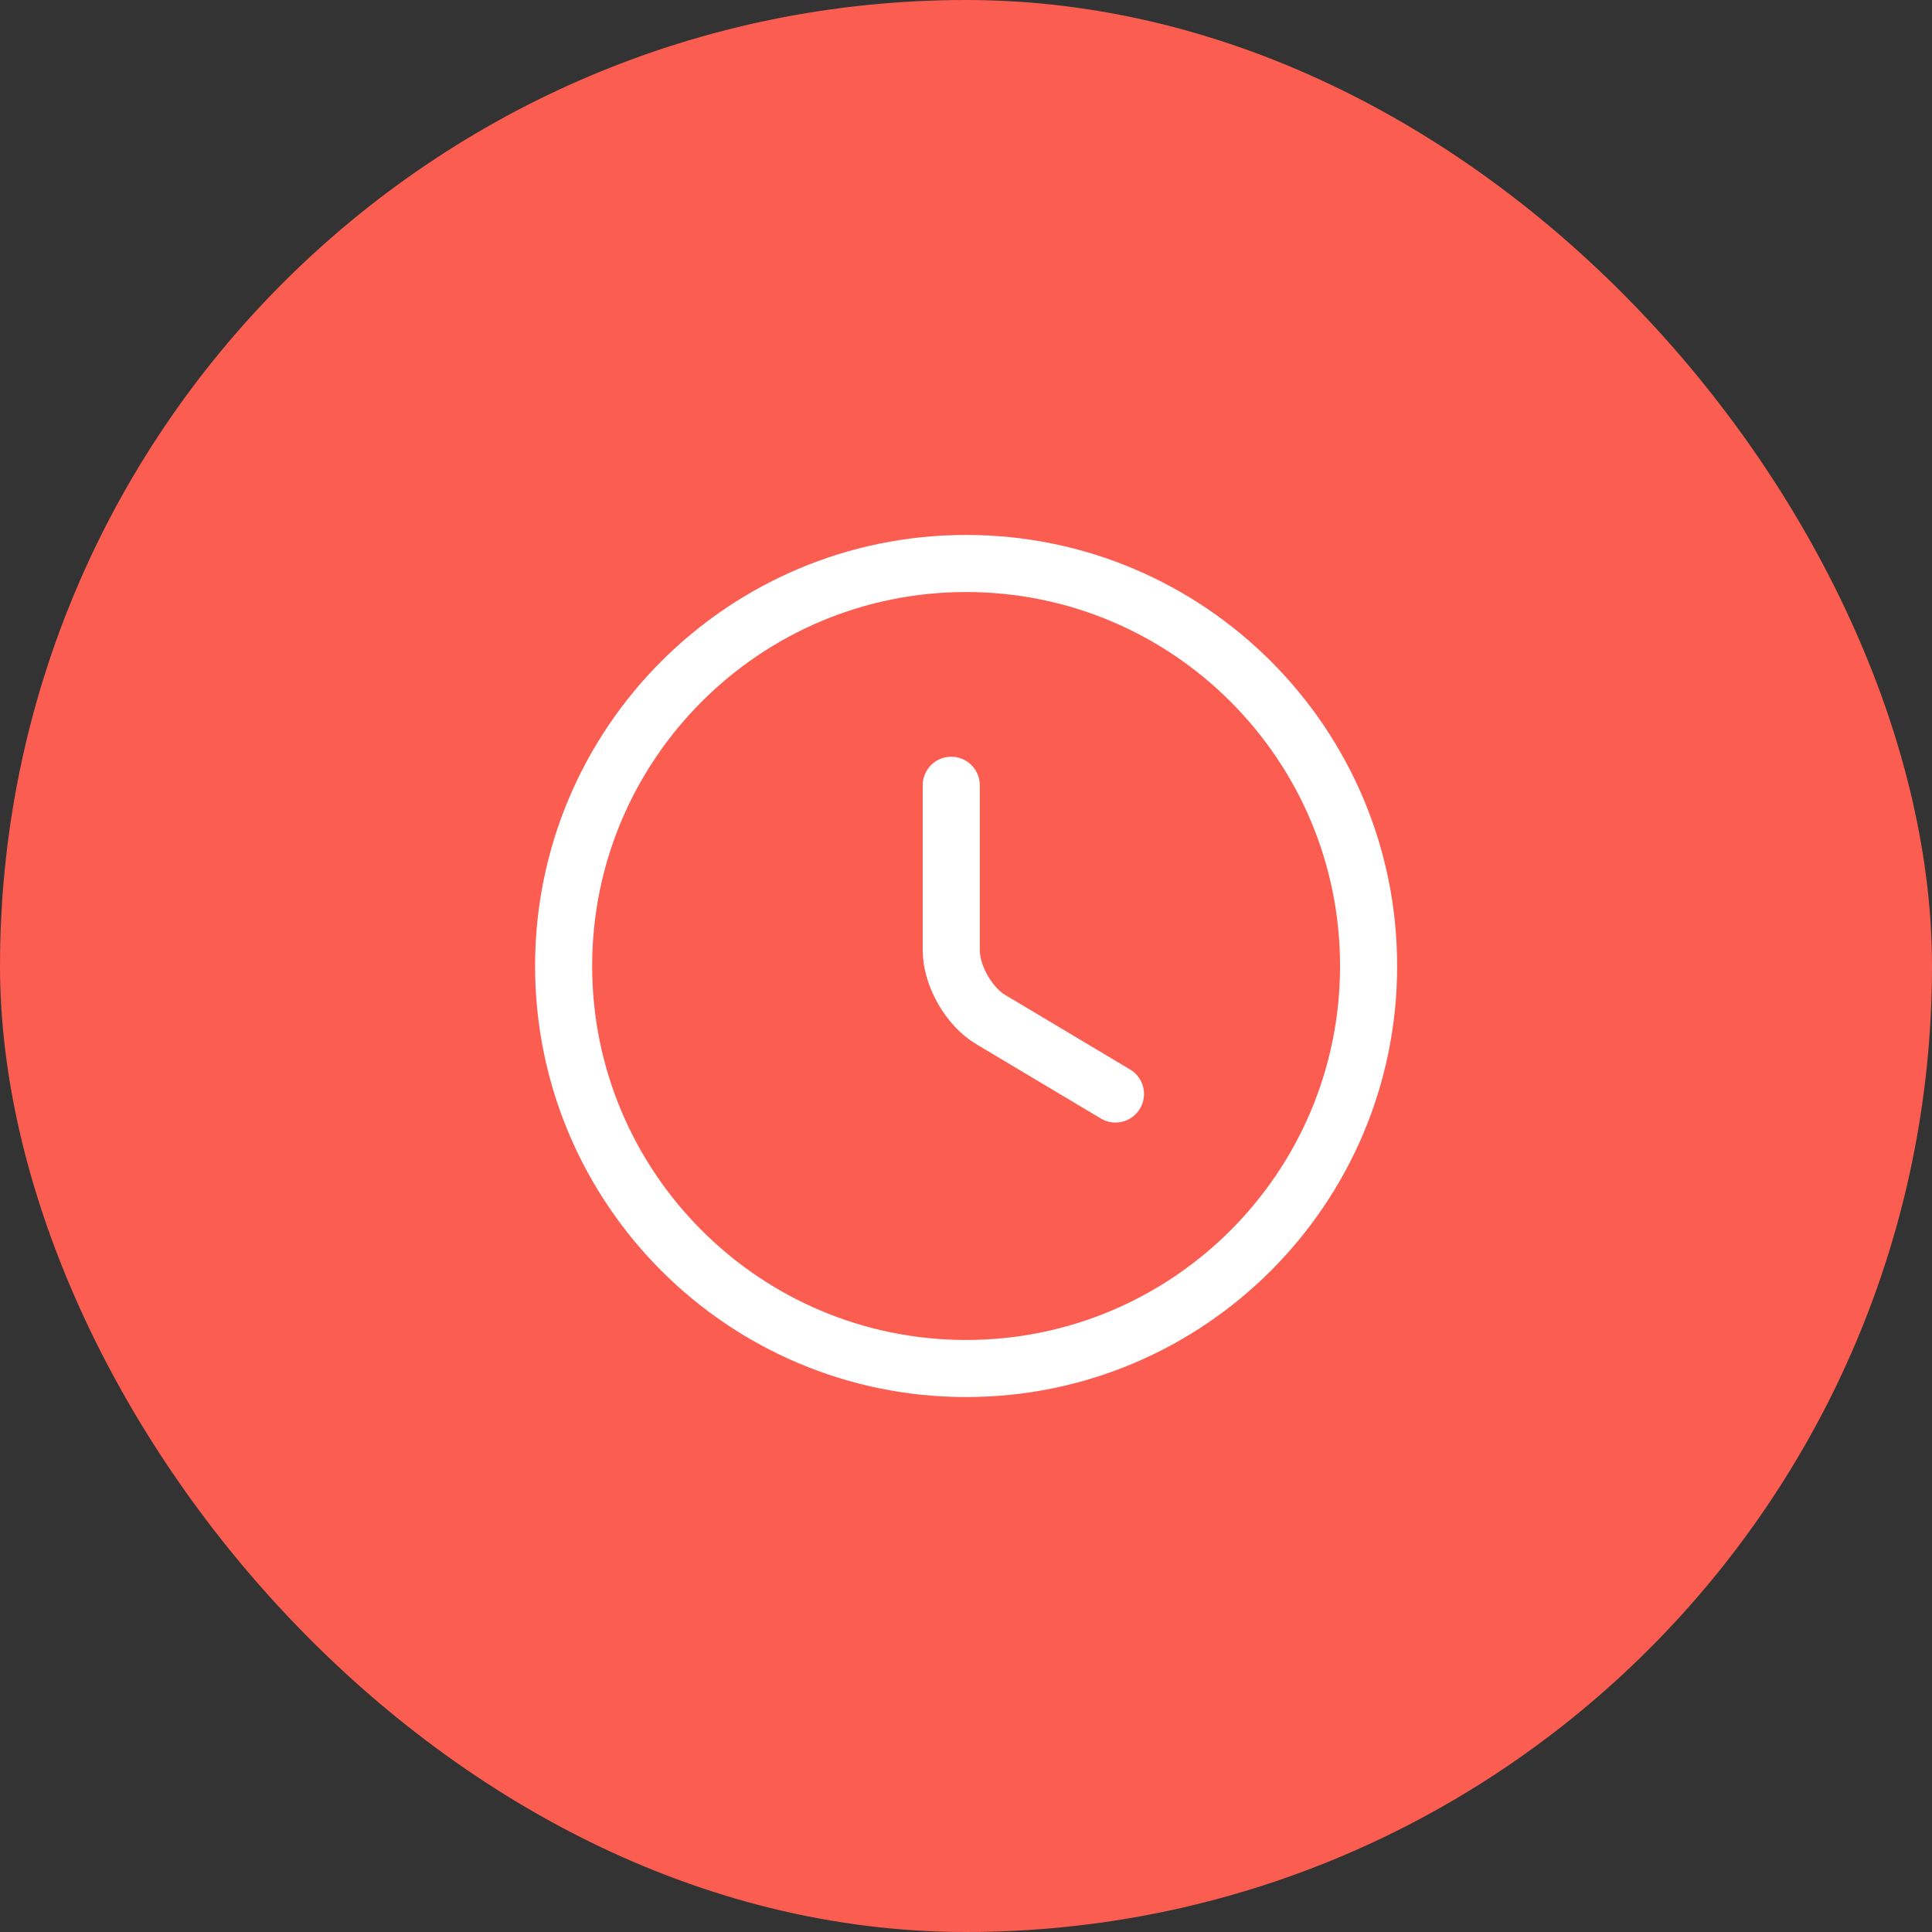
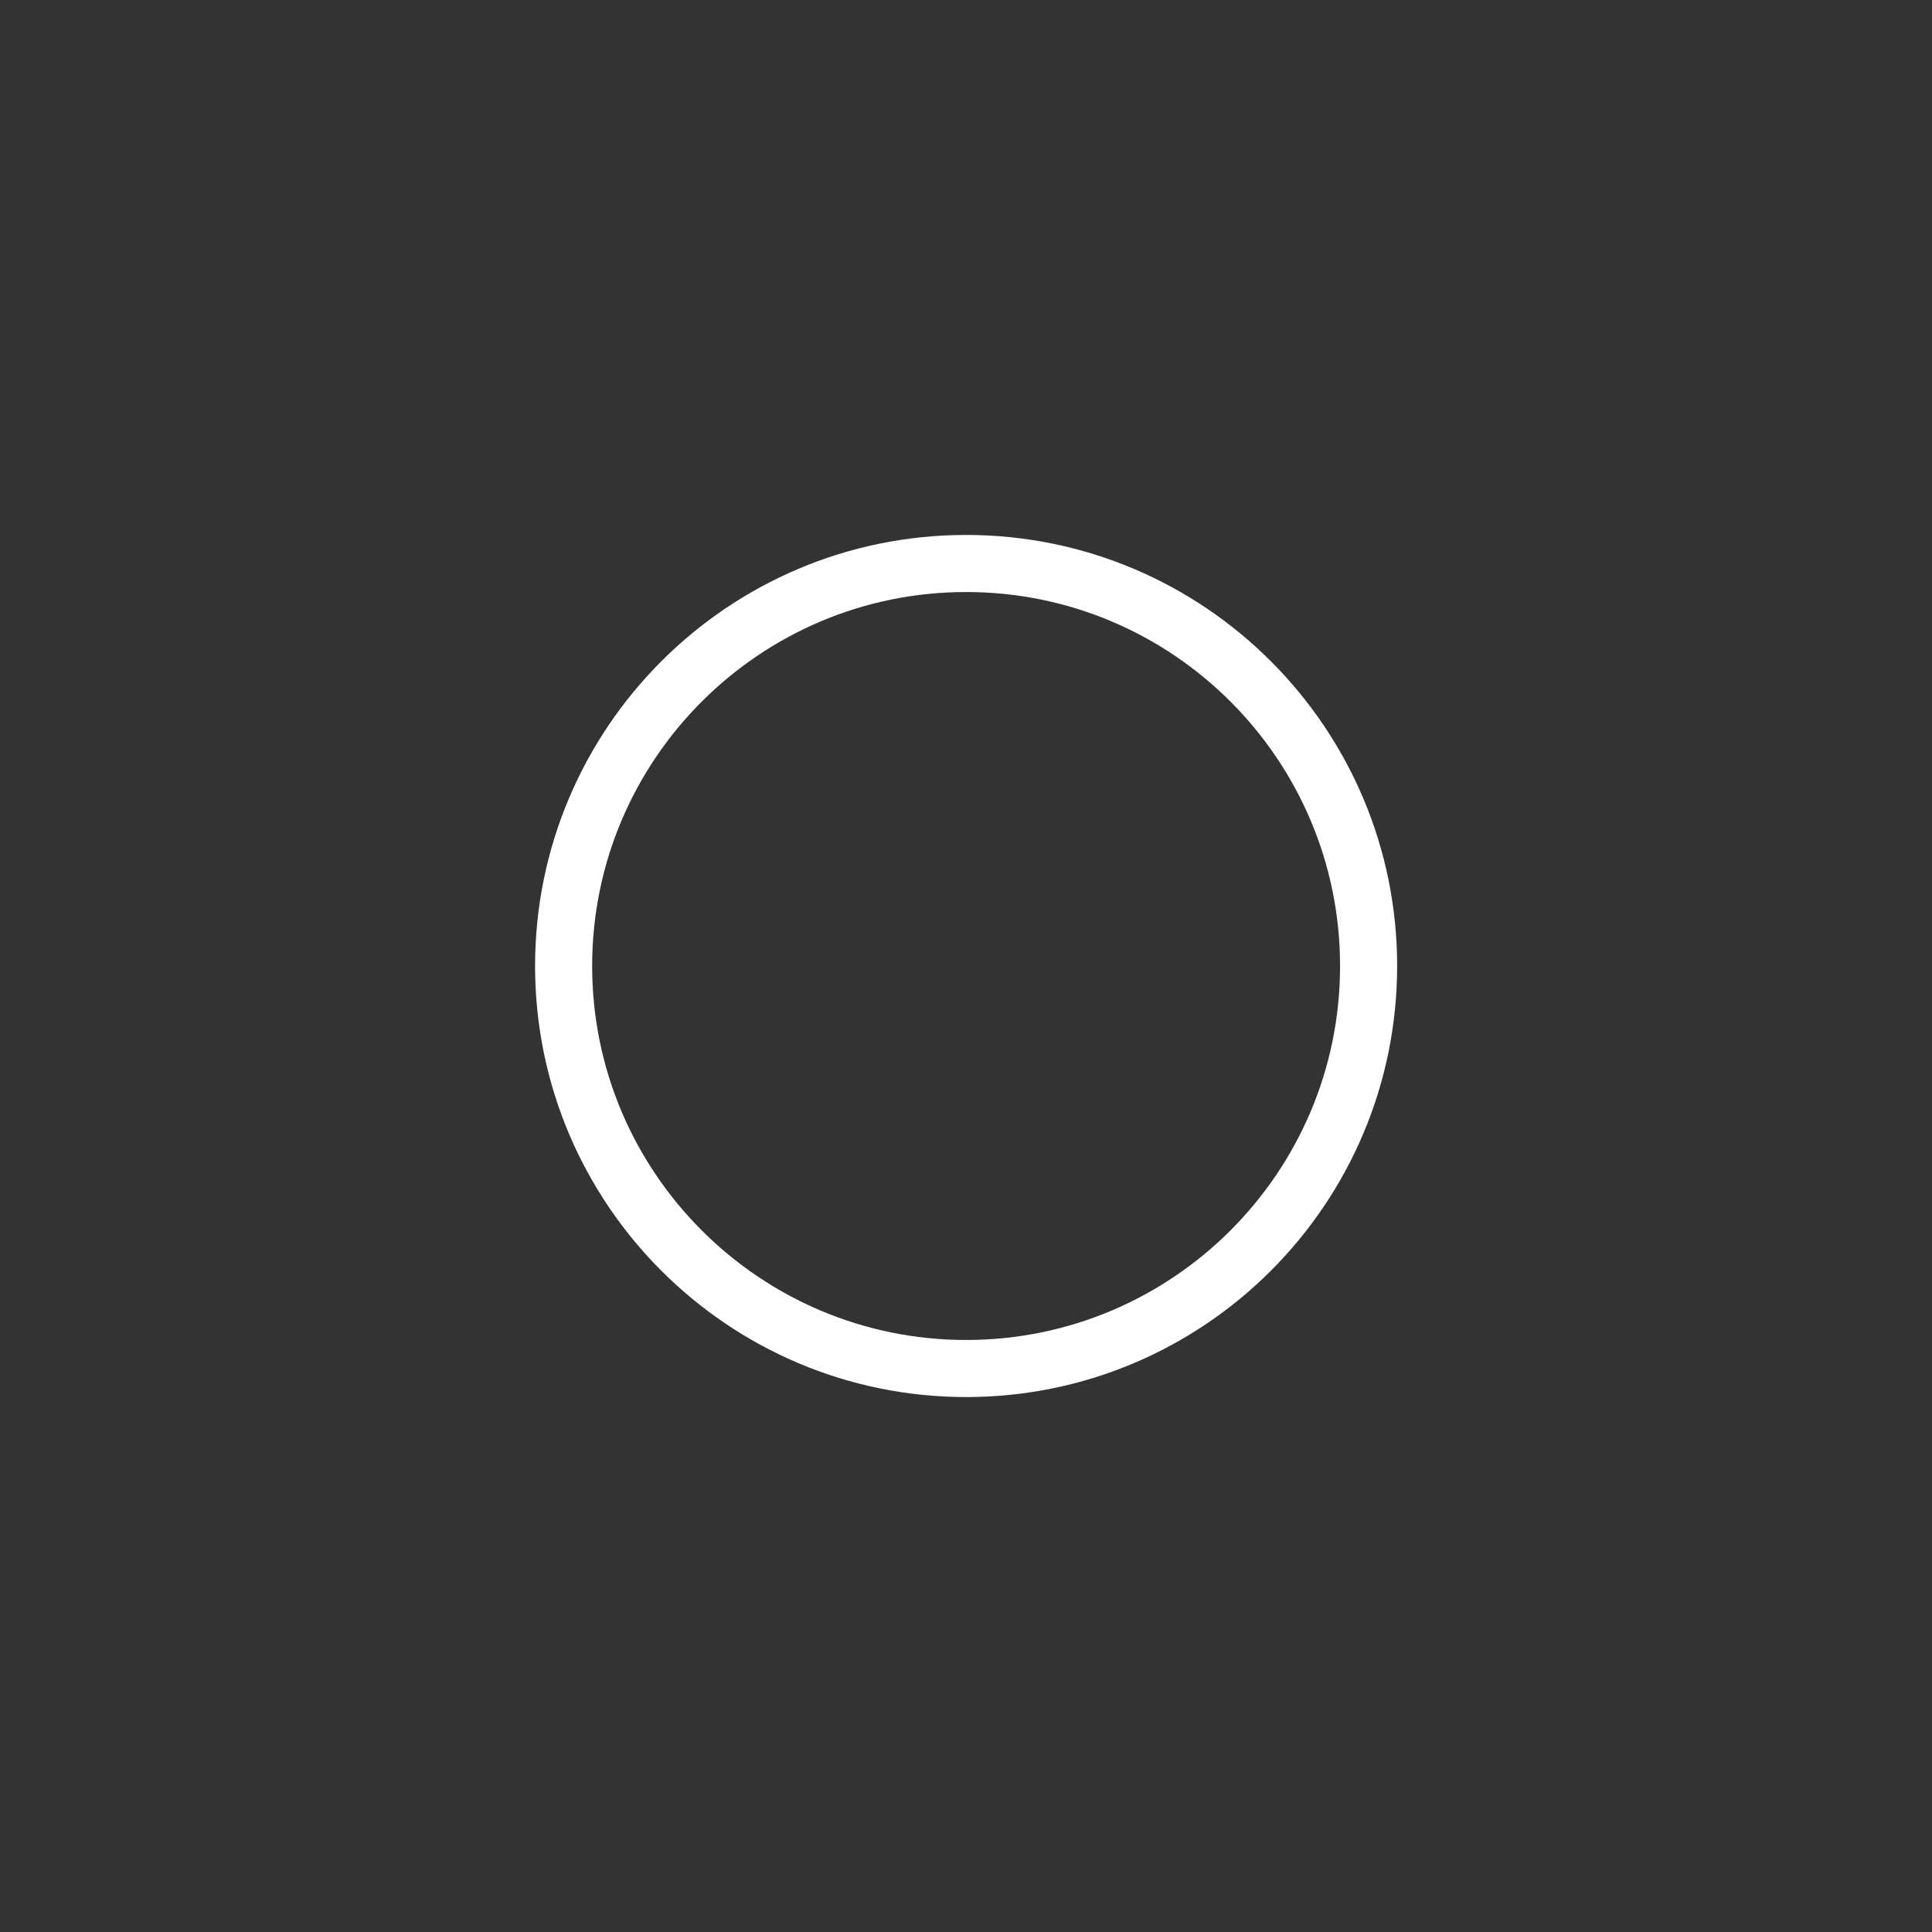
<svg xmlns="http://www.w3.org/2000/svg" width="44" height="44" viewBox="0 0 44 44" fill="none">
  <rect x="0" y="0" width="44" height="44" fill="#333333" stroke="none" />
-   <rect width="44" height="44" rx="22" fill="#FB5D51" />
  <path d="M31.169 22C31.169 27.06 27.063 31.167 22.003 31.167C16.943 31.167 12.836 27.06 12.836 22C12.836 16.94 16.943 12.833 22.003 12.833C27.063 12.833 31.169 16.94 31.169 22Z" stroke="white" stroke-width="1.3" stroke-linecap="round" stroke-linejoin="round" />
-   <path d="M25.404 24.915L22.562 23.219C22.067 22.926 21.664 22.22 21.664 21.642V17.884" stroke="white" stroke-width="1.3" stroke-linecap="round" stroke-linejoin="round" />
</svg>